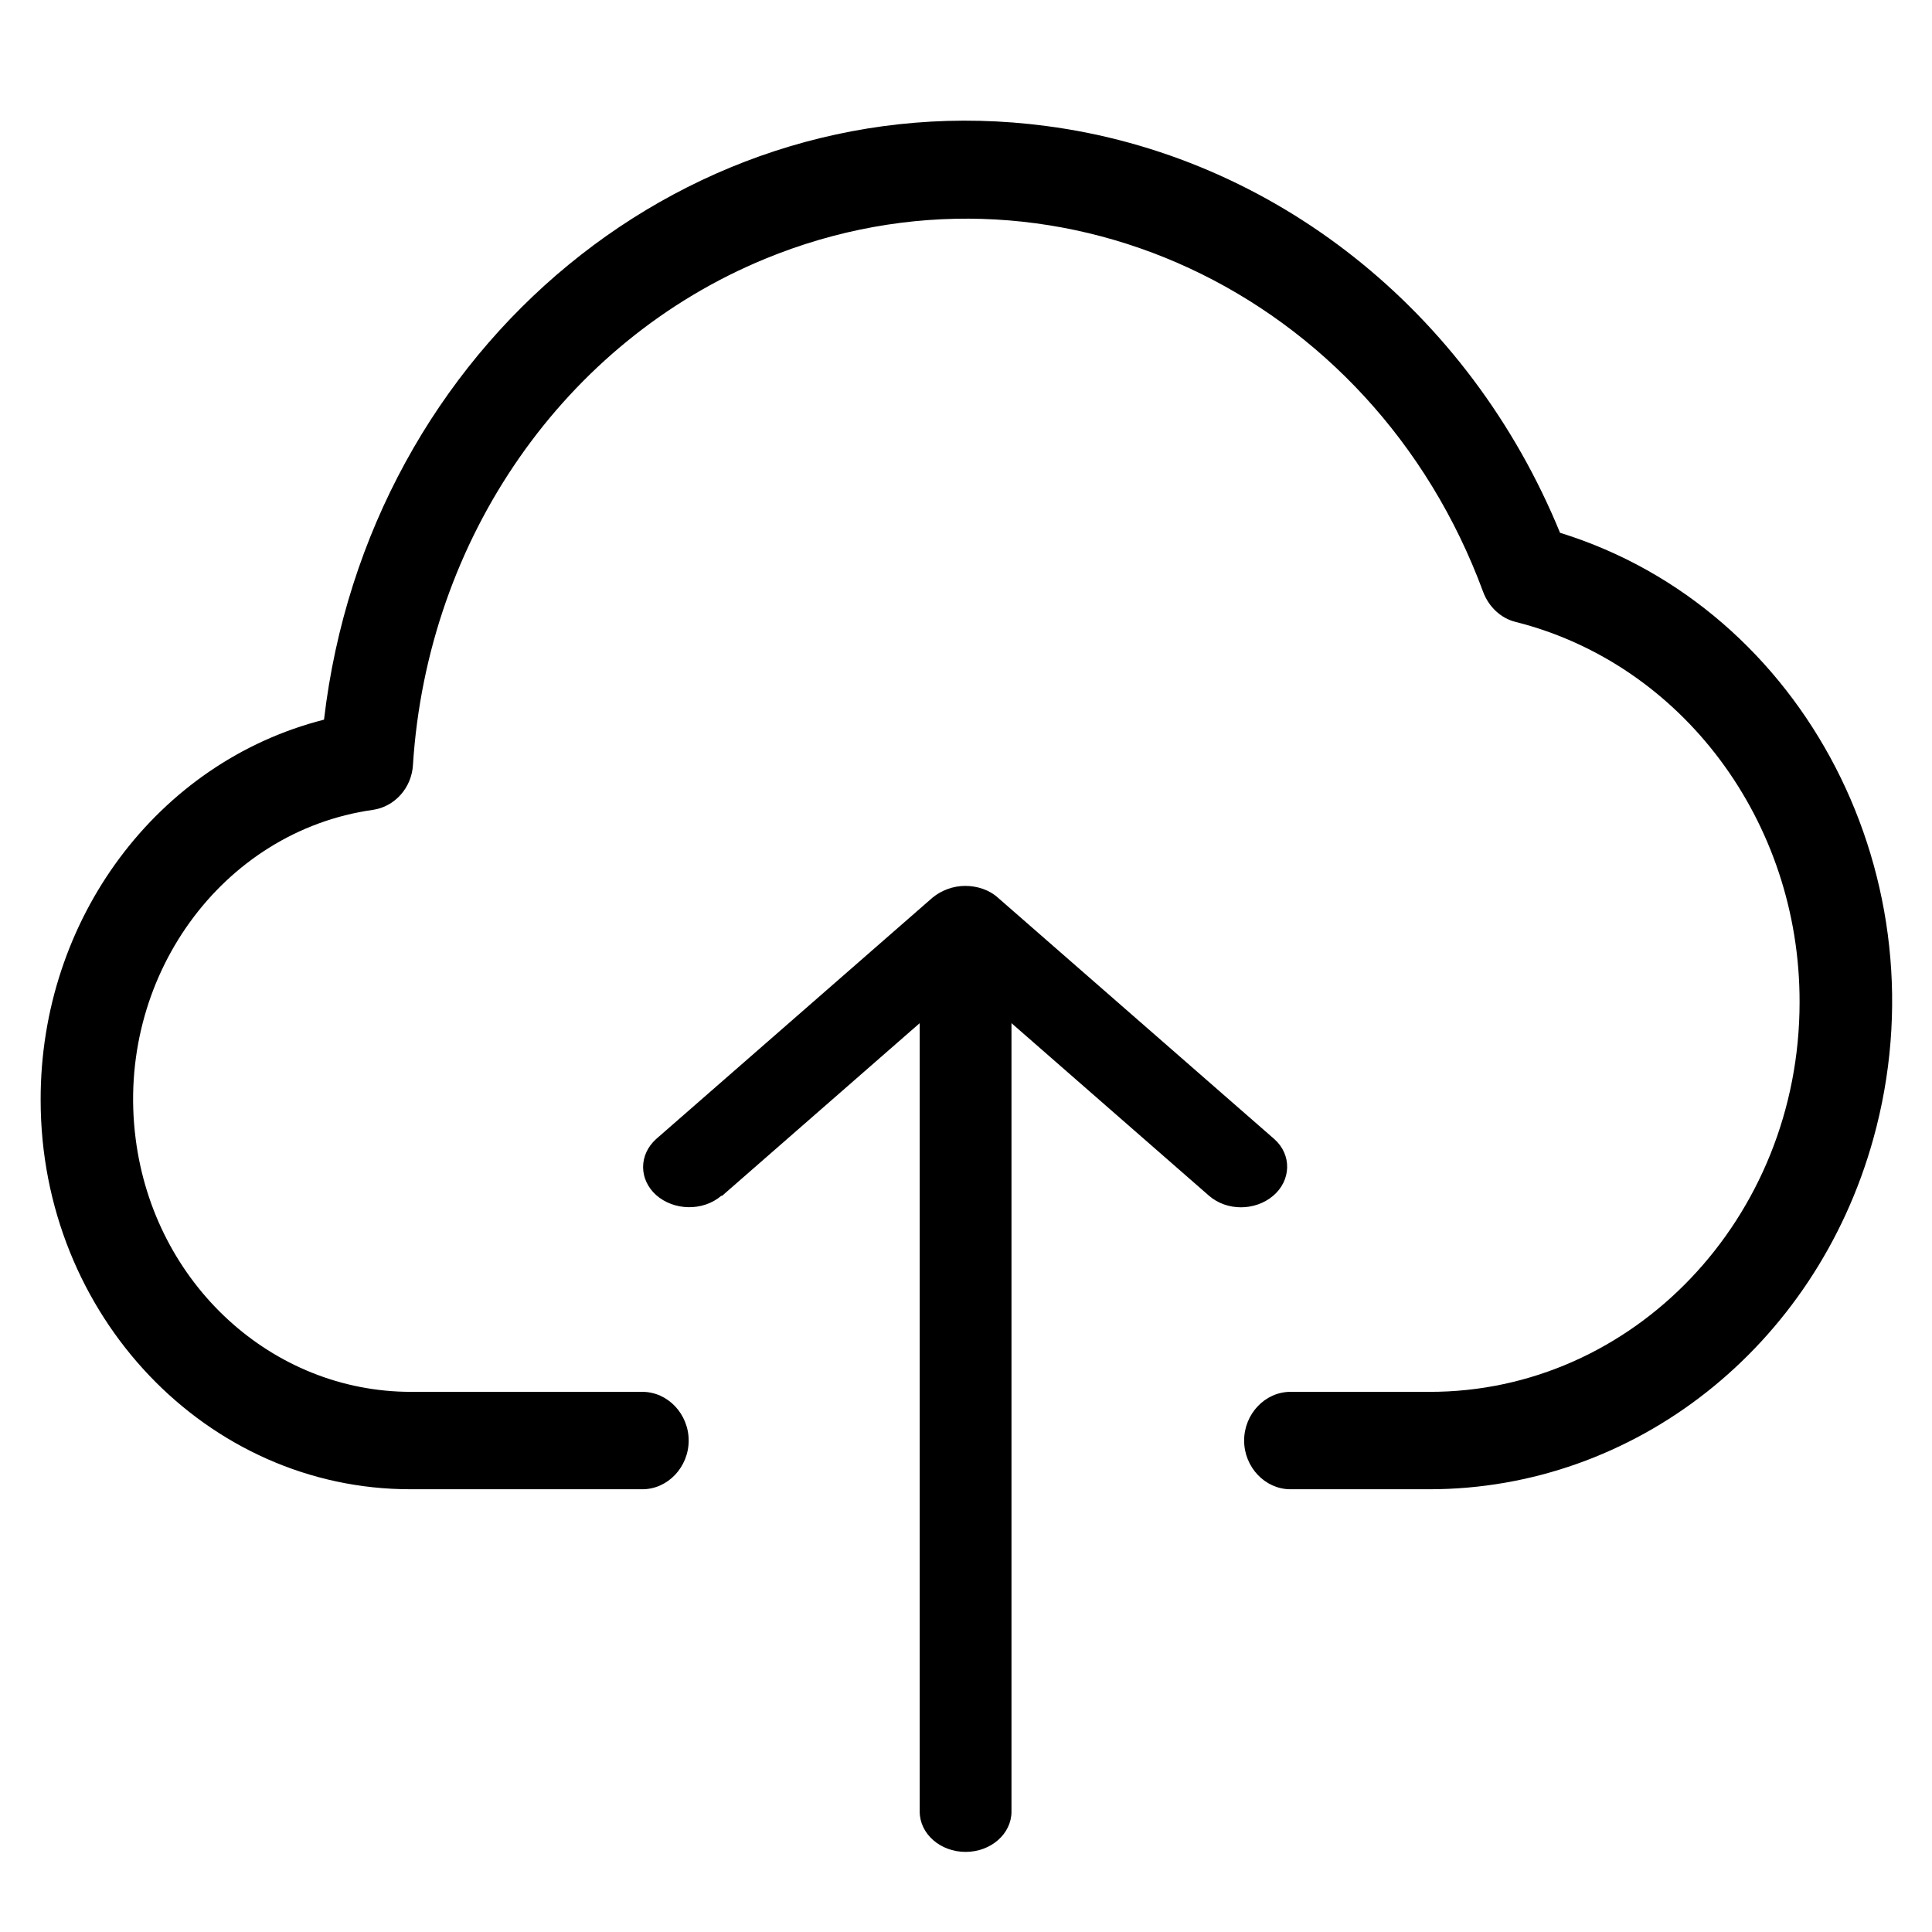
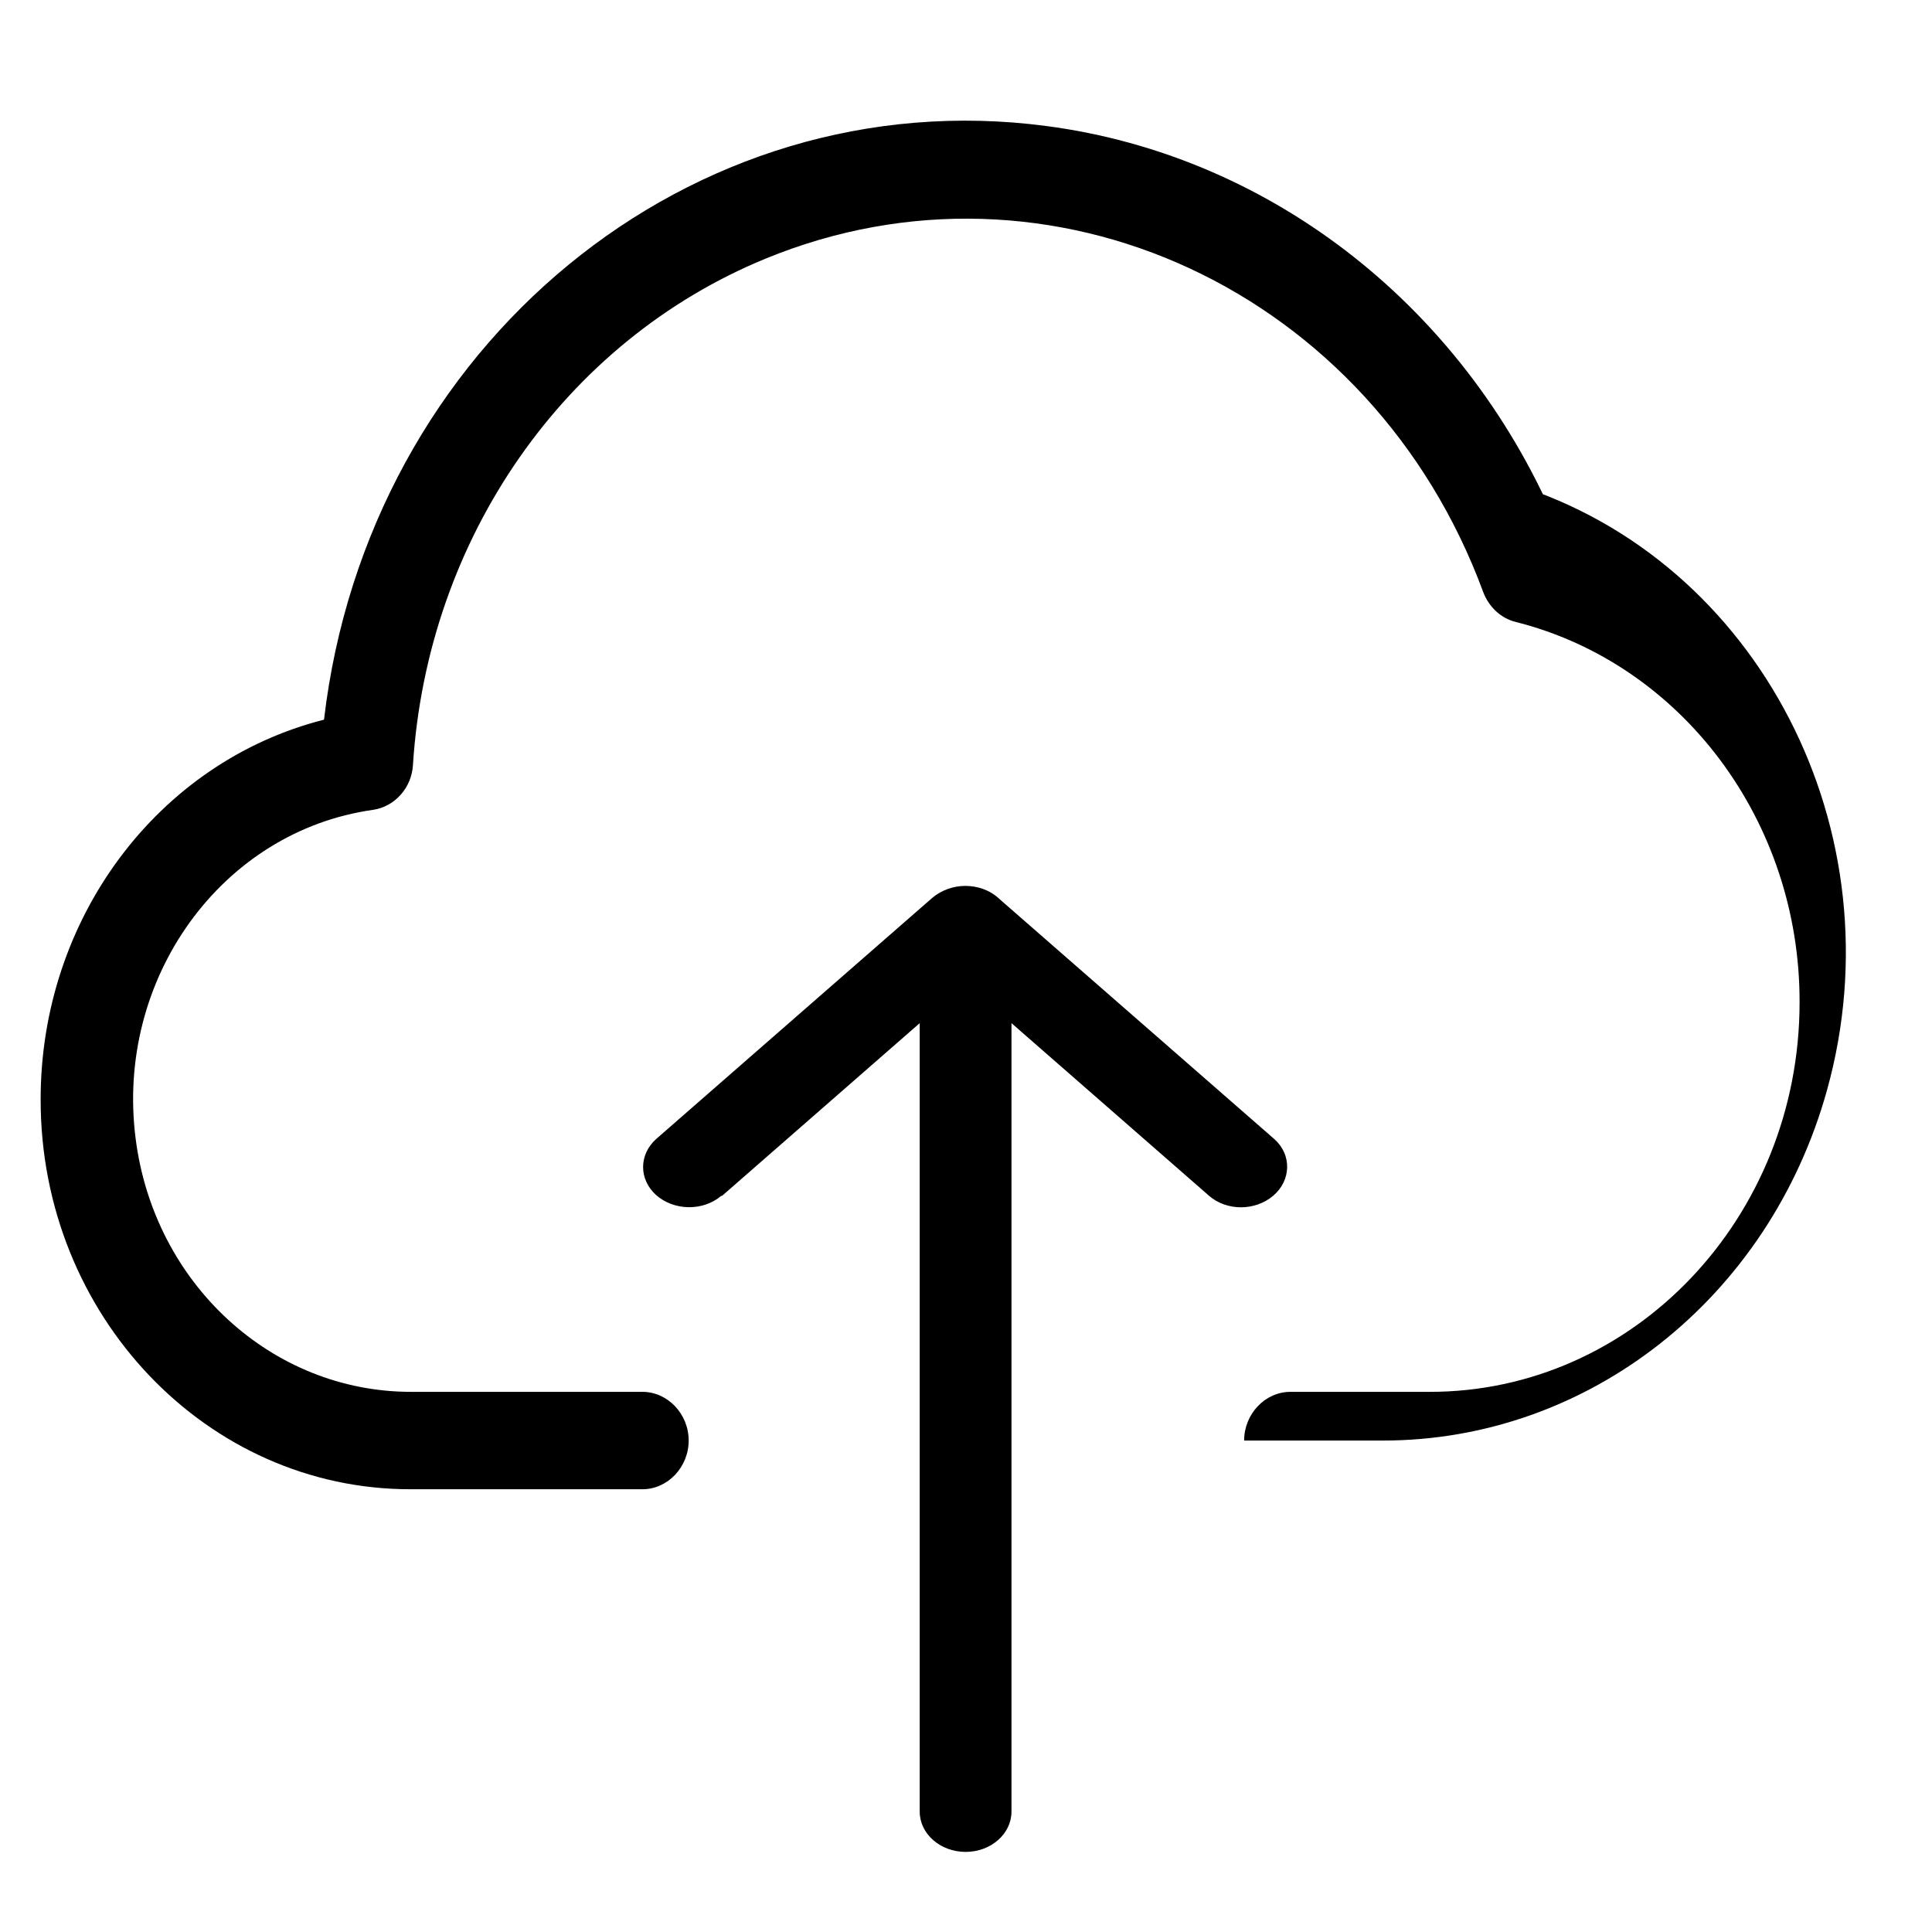
<svg xmlns="http://www.w3.org/2000/svg" id="a" viewBox="0 0 48 48">
  <g id="b">
-     <path d="m17.94,29.71l4.91-4.29v19.59c0,.55.51,1,1.14,1s1.14-.45,1.14-1v-19.59l4.91,4.29c.44.38,1.14.38,1.59,0,.45-.38.47-1.02.03-1.41l-6.87-6c-.21-.19-.51-.29-.81-.29s-.59.11-.81.29l-6.87,6c-.43.39-.43,1,0,1.39.44.39,1.16.41,1.62.02Zm20.82-16.47c-2.26-5.52-7.12-9.37-12.77-10.11-8.81-1.16-16.85,5.44-17.94,14.75-4.14,1.05-7.05,4.96-7.04,9.45,0,5.35,4.13,9.68,9.2,9.67h5.75c.63,0,1.15-.55,1.15-1.21s-.52-1.21-1.15-1.21h-5.75c-3.45,0-6.38-2.68-6.84-6.29-.51-3.97,2.13-7.64,5.9-8.17.54-.08.96-.55.99-1.12.36-5.63,3.77-10.52,8.75-12.57,7.09-2.92,15.08.79,17.84,8.28.14.37.44.65.8.74,4.14,1.04,7.07,4.96,7.06,9.45,0,5.36-4.13,9.69-9.2,9.68h-3.45c-.63,0-1.15.55-1.15,1.21s.52,1.21,1.15,1.21h3.45c5.1,0,9.59-3.53,11.03-8.7,1.79-6.42-1.69-13.17-7.77-15.06Z" />
+     <path d="m17.94,29.71l4.91-4.29v19.59c0,.55.51,1,1.14,1s1.14-.45,1.14-1v-19.59l4.91,4.29c.44.38,1.14.38,1.59,0,.45-.38.47-1.02.03-1.41l-6.87-6c-.21-.19-.51-.29-.81-.29s-.59.11-.81.29l-6.87,6c-.43.39-.43,1,0,1.39.44.39,1.16.41,1.62.02Zm20.82-16.47c-2.26-5.52-7.12-9.37-12.77-10.11-8.81-1.16-16.85,5.44-17.94,14.75-4.14,1.05-7.05,4.96-7.04,9.45,0,5.35,4.13,9.68,9.2,9.67h5.75c.63,0,1.15-.55,1.15-1.21s-.52-1.21-1.15-1.21h-5.75c-3.45,0-6.38-2.68-6.84-6.29-.51-3.97,2.13-7.64,5.9-8.17.54-.08.96-.55.99-1.12.36-5.63,3.77-10.52,8.75-12.57,7.09-2.92,15.08.79,17.84,8.28.14.37.44.65.8.74,4.14,1.04,7.07,4.96,7.06,9.45,0,5.36-4.13,9.69-9.2,9.68h-3.45c-.63,0-1.15.55-1.15,1.21h3.45c5.1,0,9.59-3.53,11.03-8.7,1.79-6.42-1.69-13.17-7.77-15.06Z" />
  </g>
</svg>